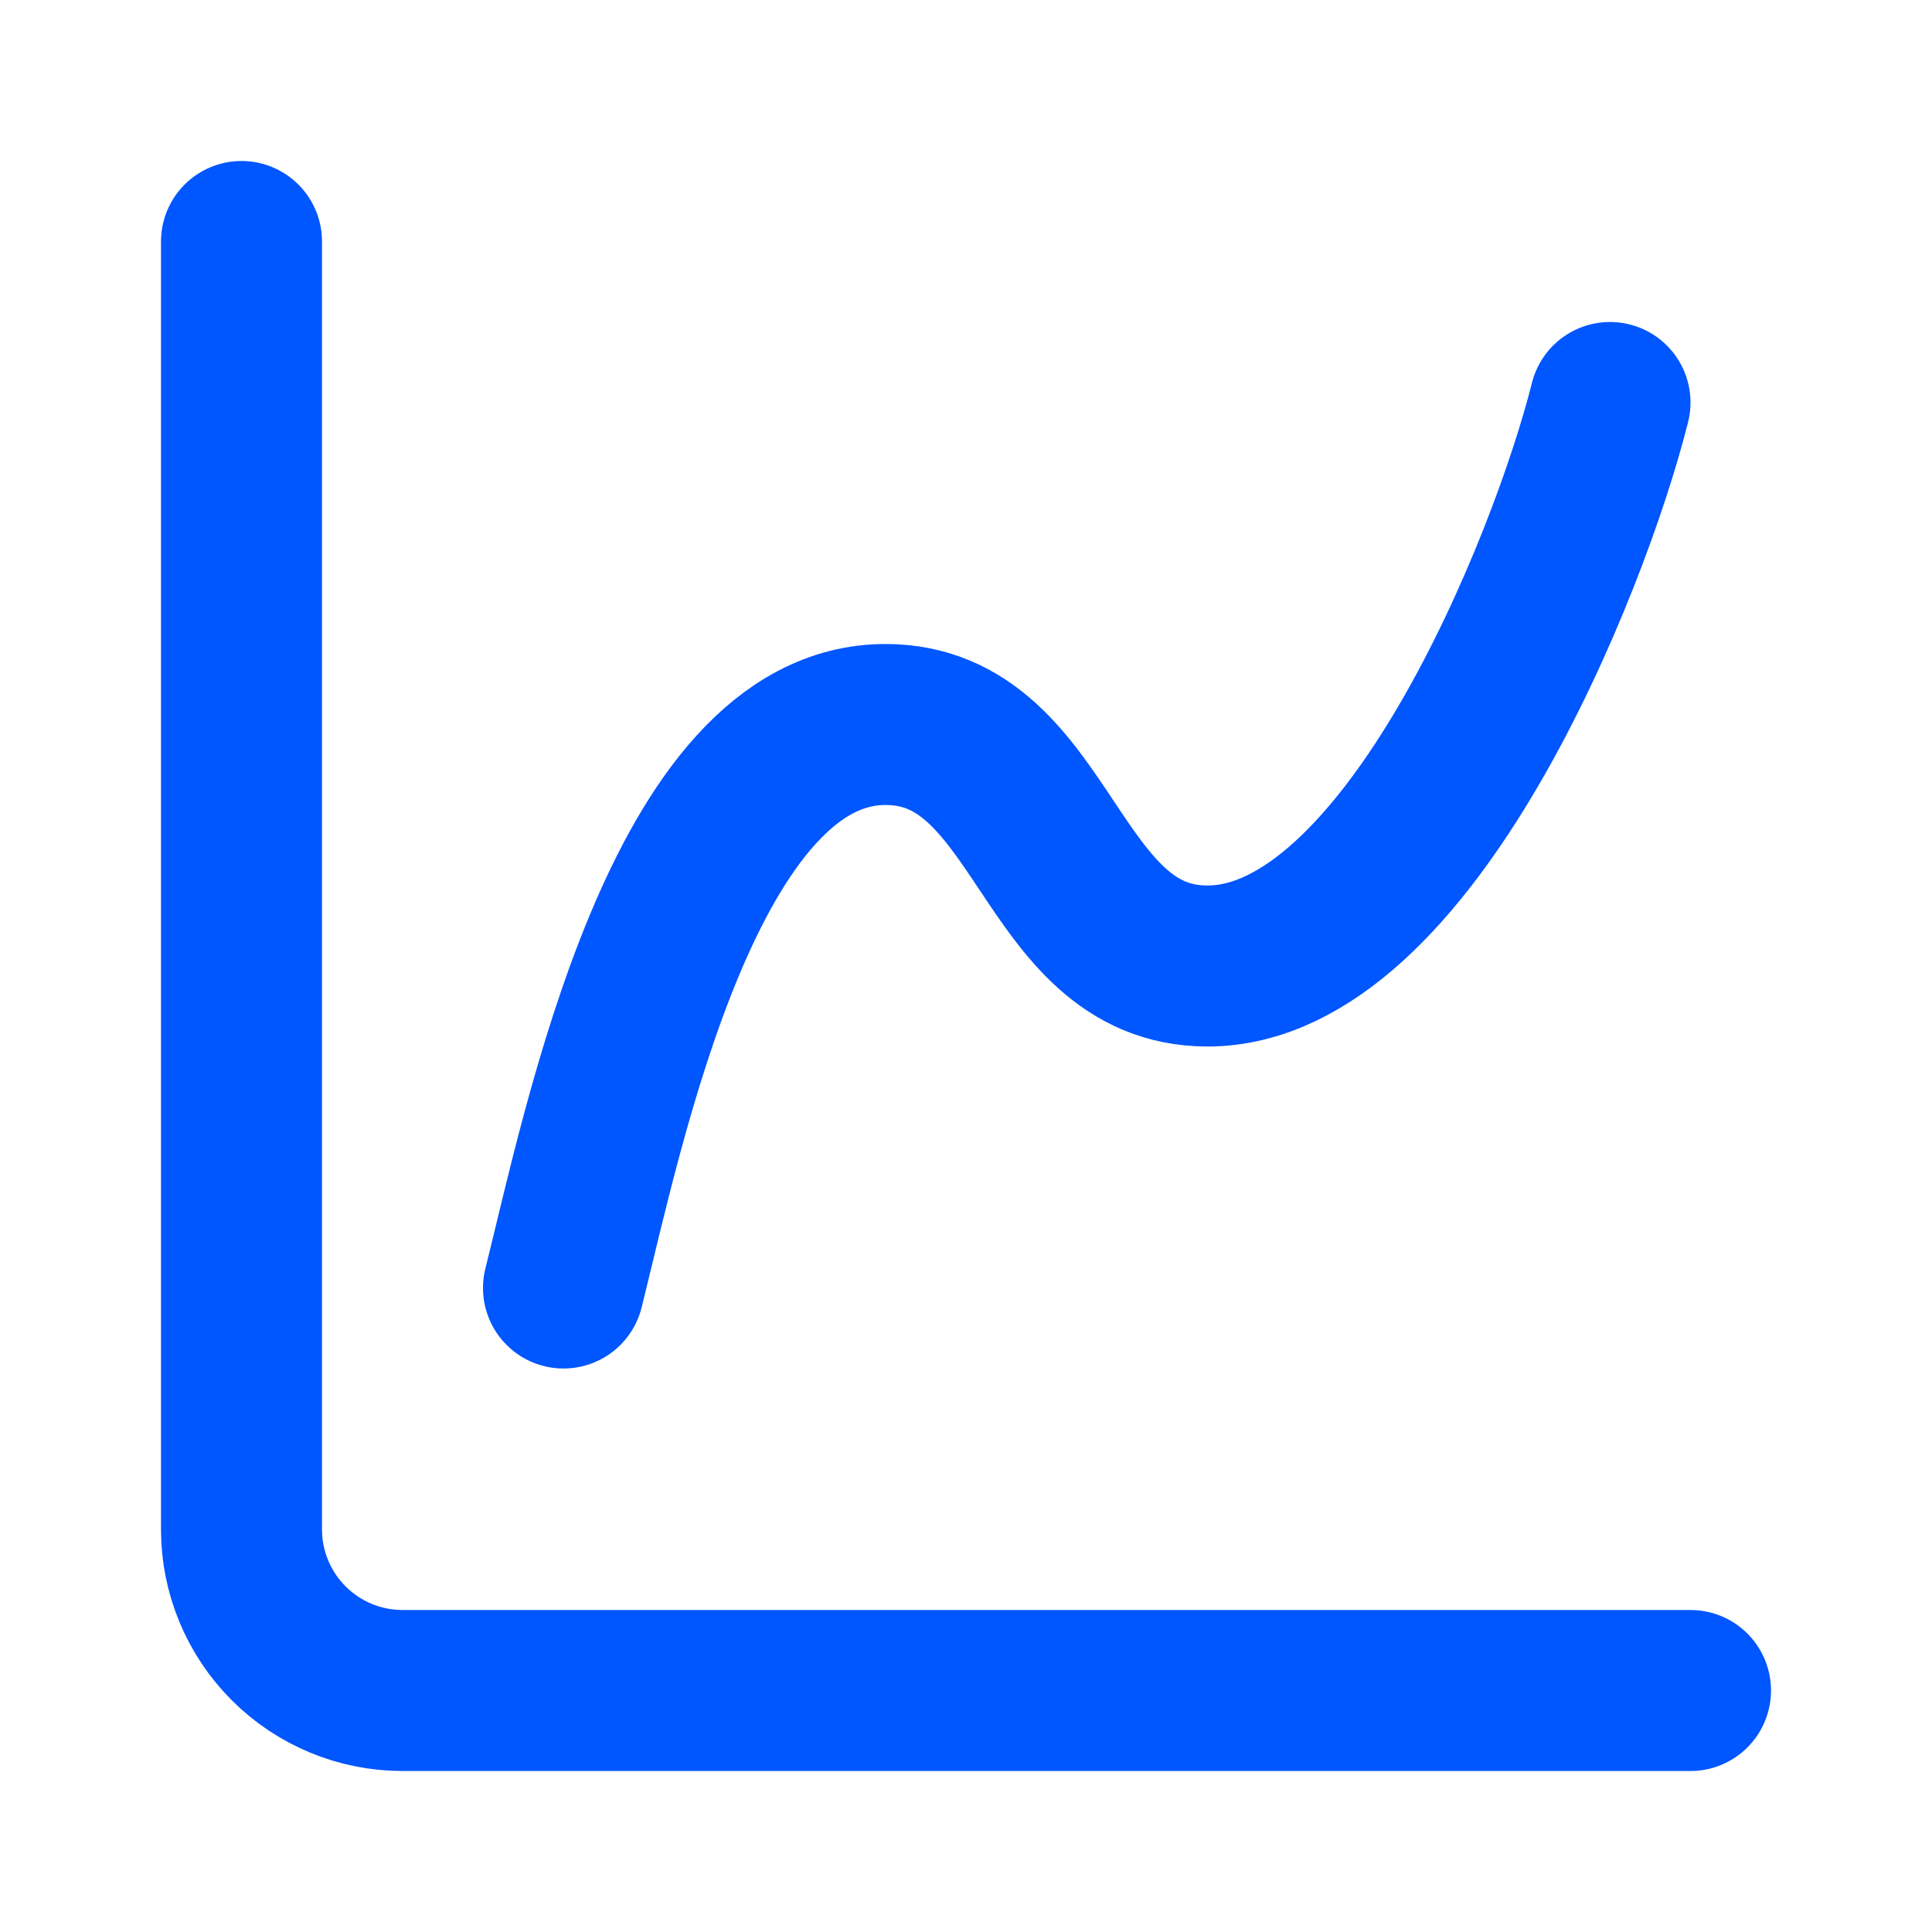
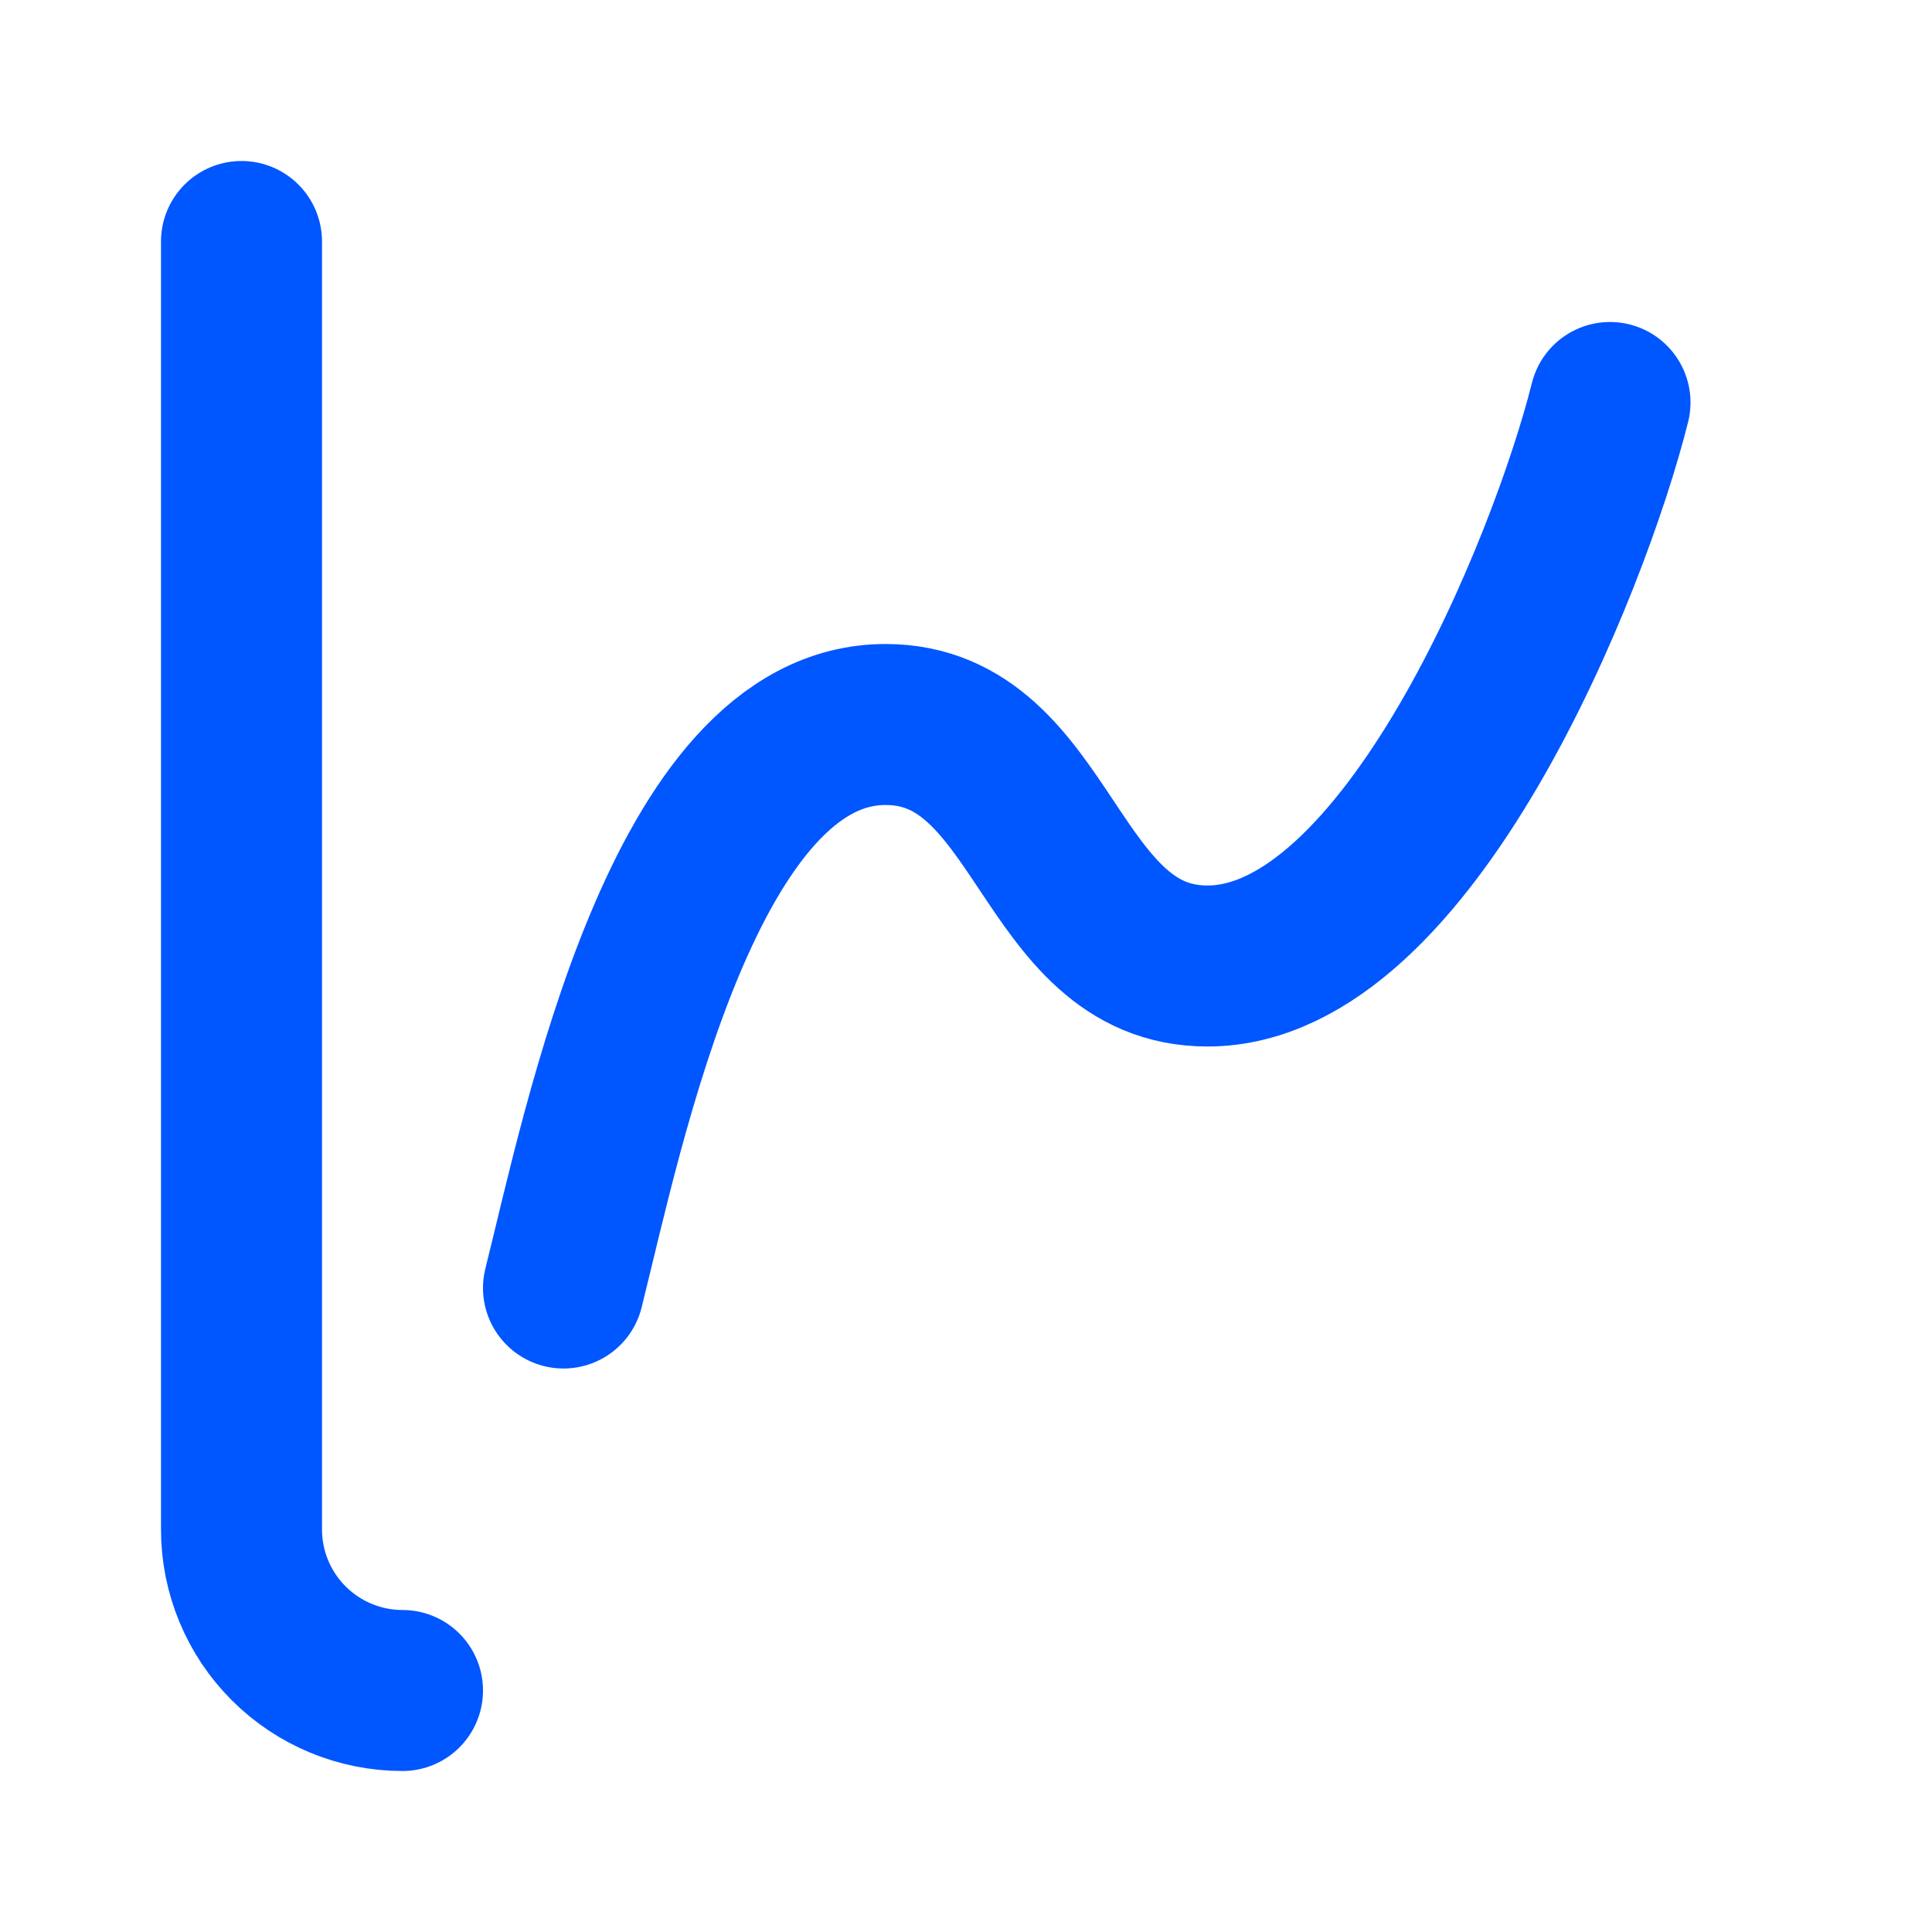
<svg xmlns="http://www.w3.org/2000/svg" width="24" height="24" viewBox="0 0 24 24" fill="none">
-   <path d="M3 3V19C3 19.53 3.211 20.039 3.586 20.414C3.961 20.789 4.47 21 5 21H21M7 16C7.5 14 8.5 9 11 9C13 9 13 12 15 12C17.5 12 19.5 7 20 5" stroke="#0056FF" stroke-width="2" stroke-linecap="round" stroke-linejoin="round" />
+   <path d="M3 3V19C3 19.53 3.211 20.039 3.586 20.414C3.961 20.789 4.47 21 5 21M7 16C7.5 14 8.5 9 11 9C13 9 13 12 15 12C17.5 12 19.5 7 20 5" stroke="#0056FF" stroke-width="2" stroke-linecap="round" stroke-linejoin="round" />
</svg>